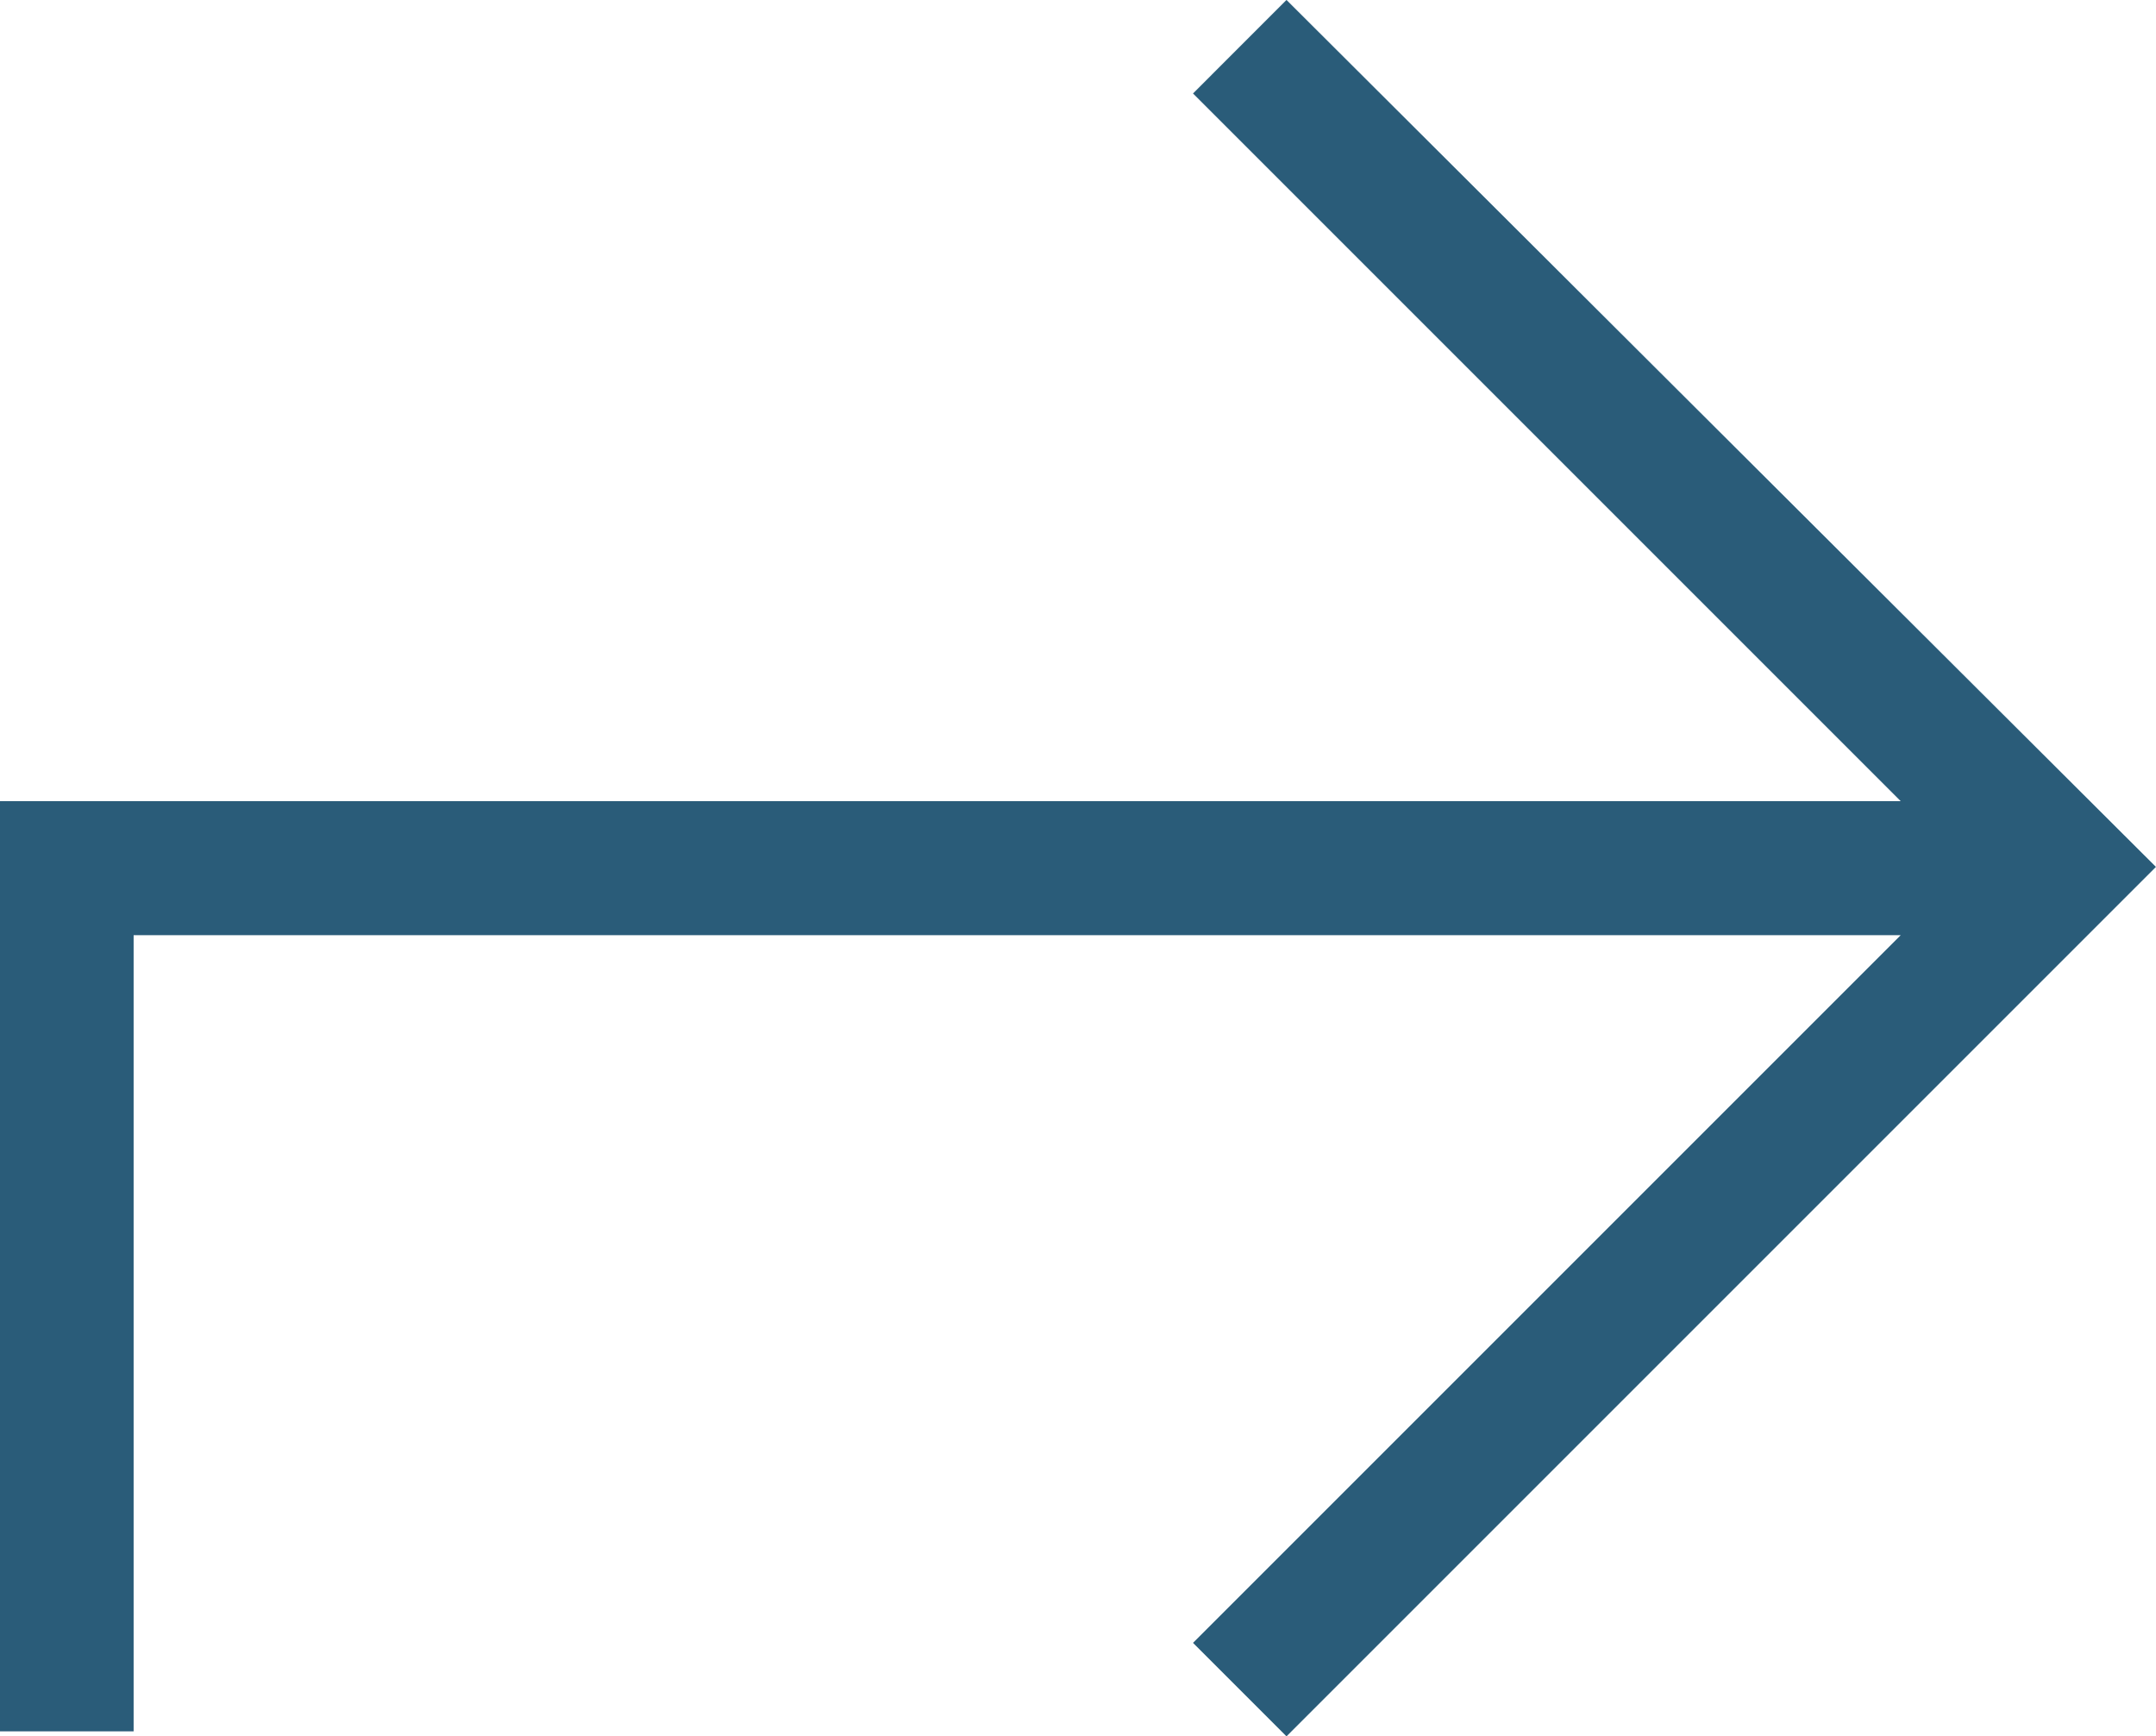
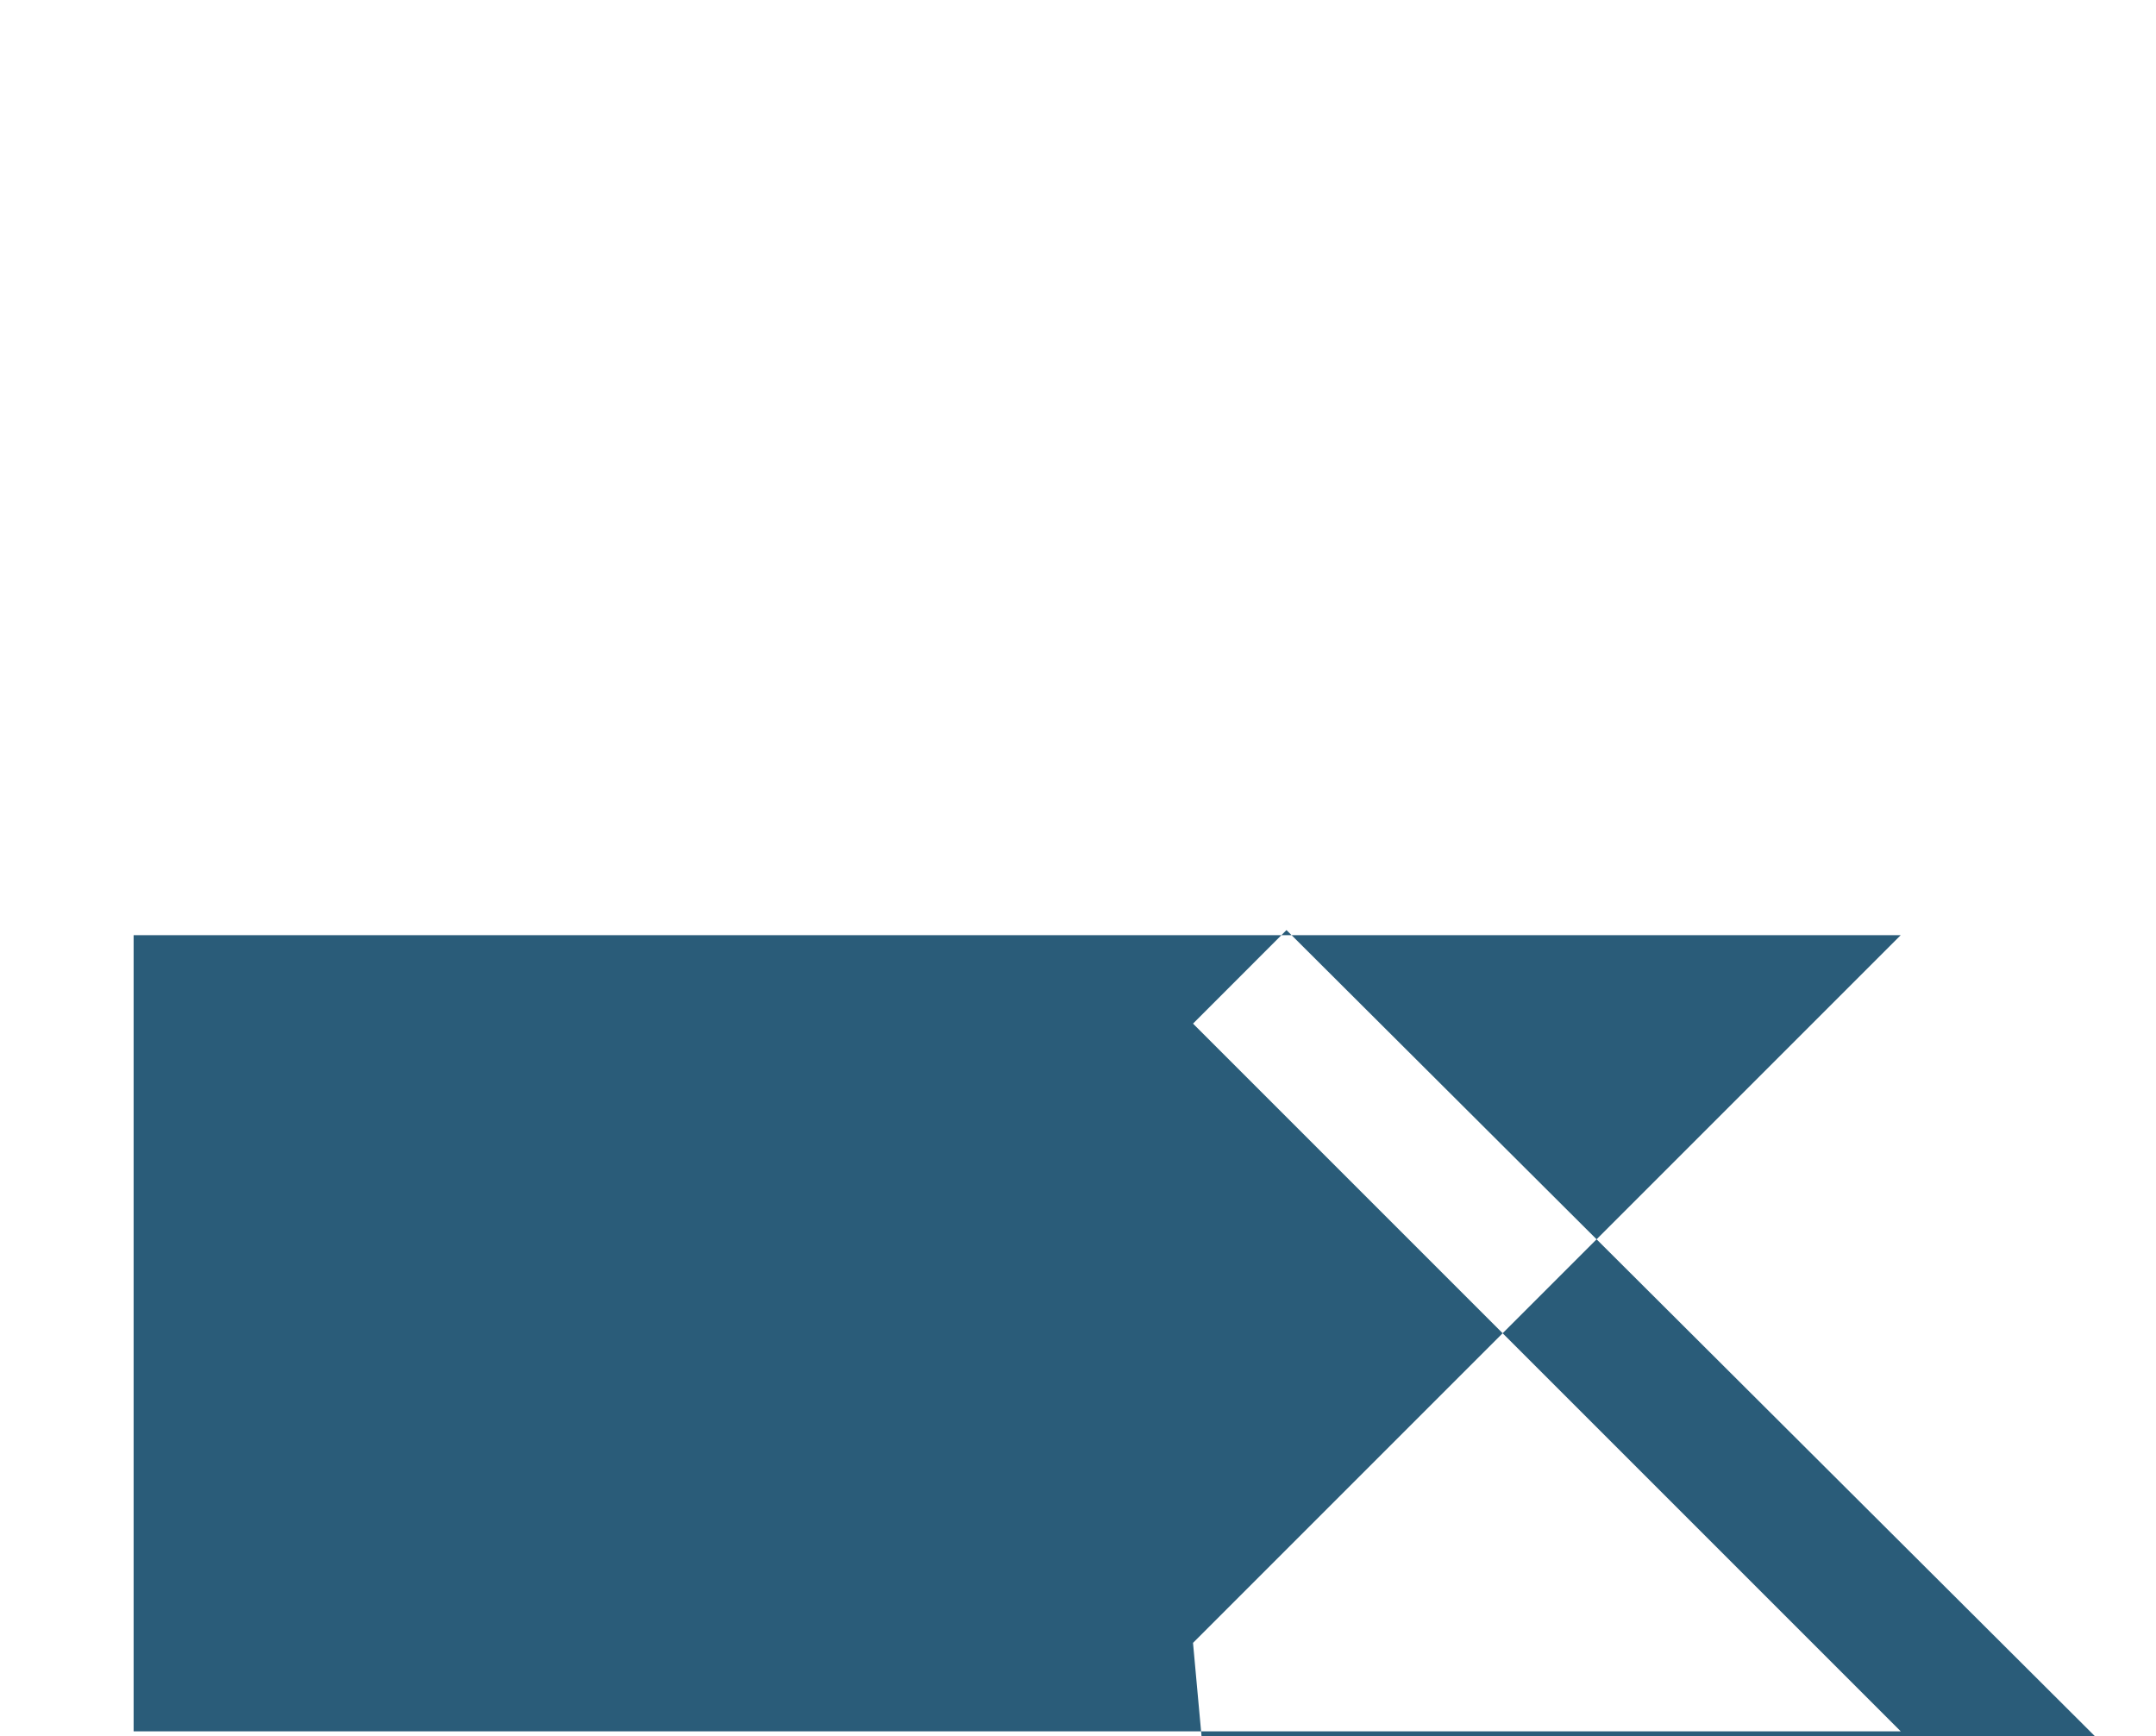
<svg xmlns="http://www.w3.org/2000/svg" id="Layer_x0020_1" width="33.883" height="27.289" viewBox="0 0 33.883 27.289">
-   <path id="Path_32" data-name="Path 32" d="M3348.749,4395.819l11.122-11.122H3332.1v12.512H3330v-14.618h29.871l-11.122-11.122,1.469-1.47,13.664,13.625-13.664,13.664Z" transform="translate(-3330 -4370)" fill="#2a5c79" />
+   <path id="Path_32" data-name="Path 32" d="M3348.749,4395.819l11.122-11.122H3332.1v12.512H3330h29.871l-11.122-11.122,1.469-1.47,13.664,13.625-13.664,13.664Z" transform="translate(-3330 -4370)" fill="#2a5c79" />
</svg>